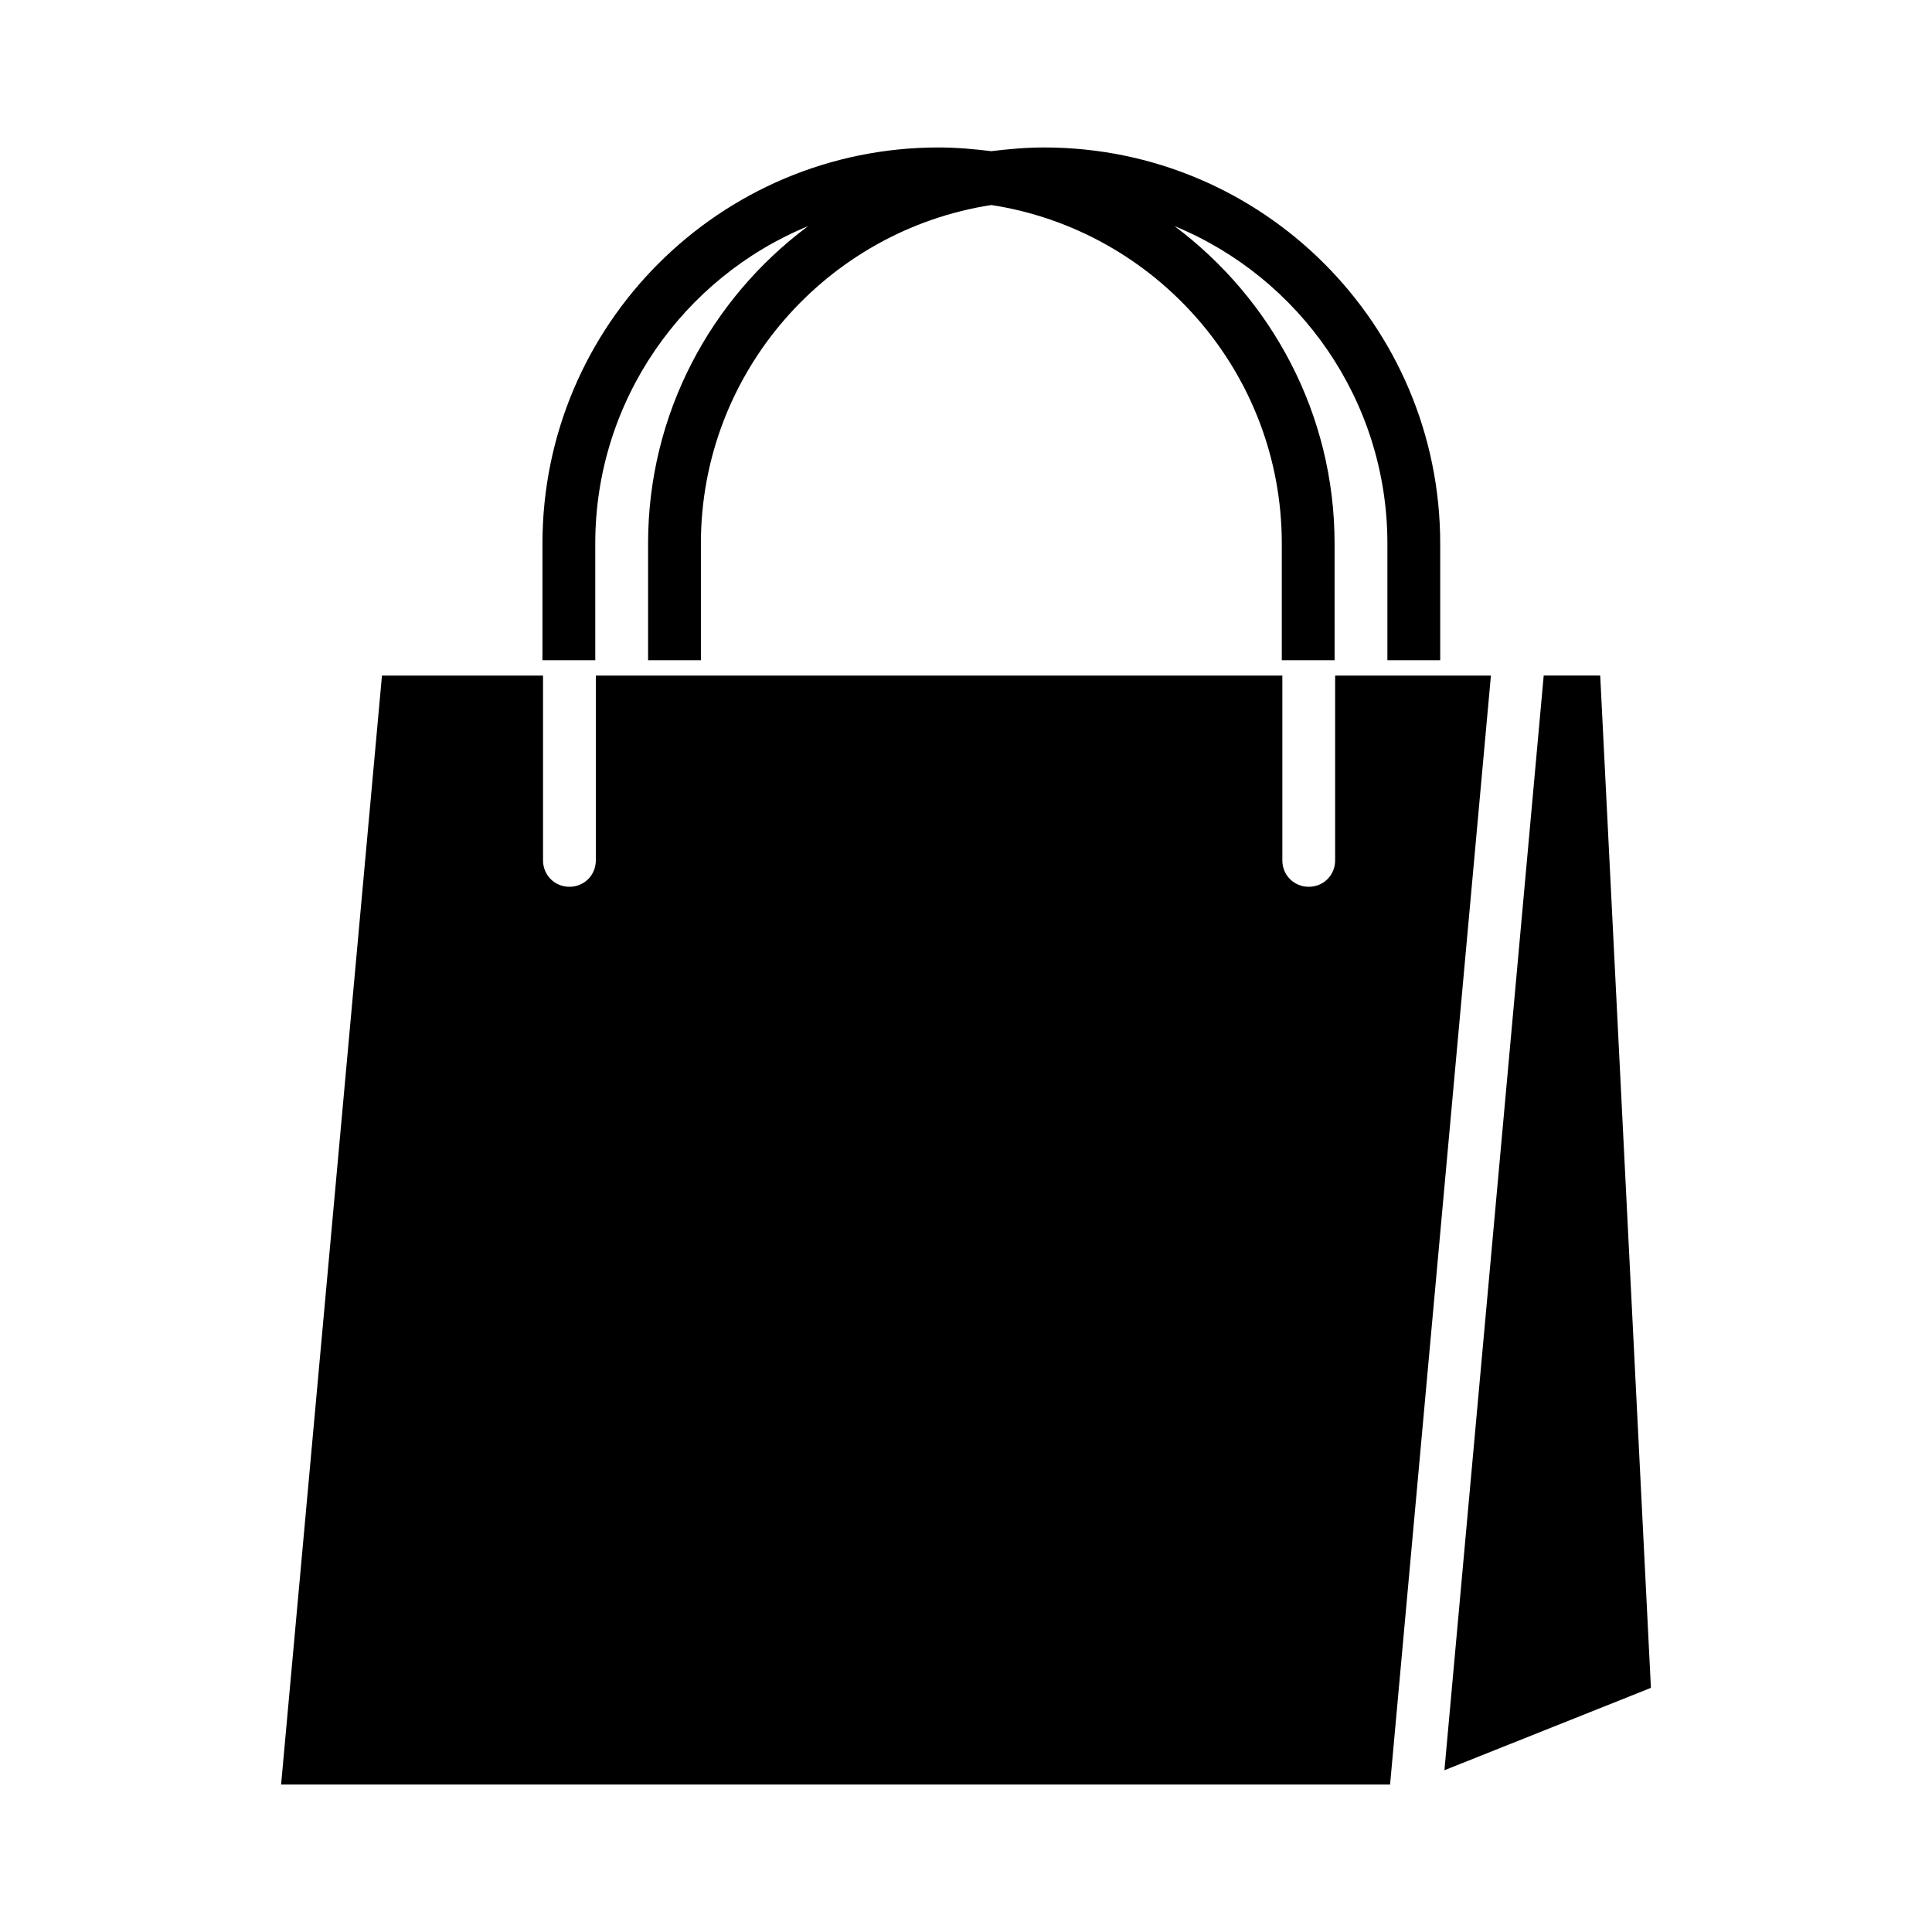
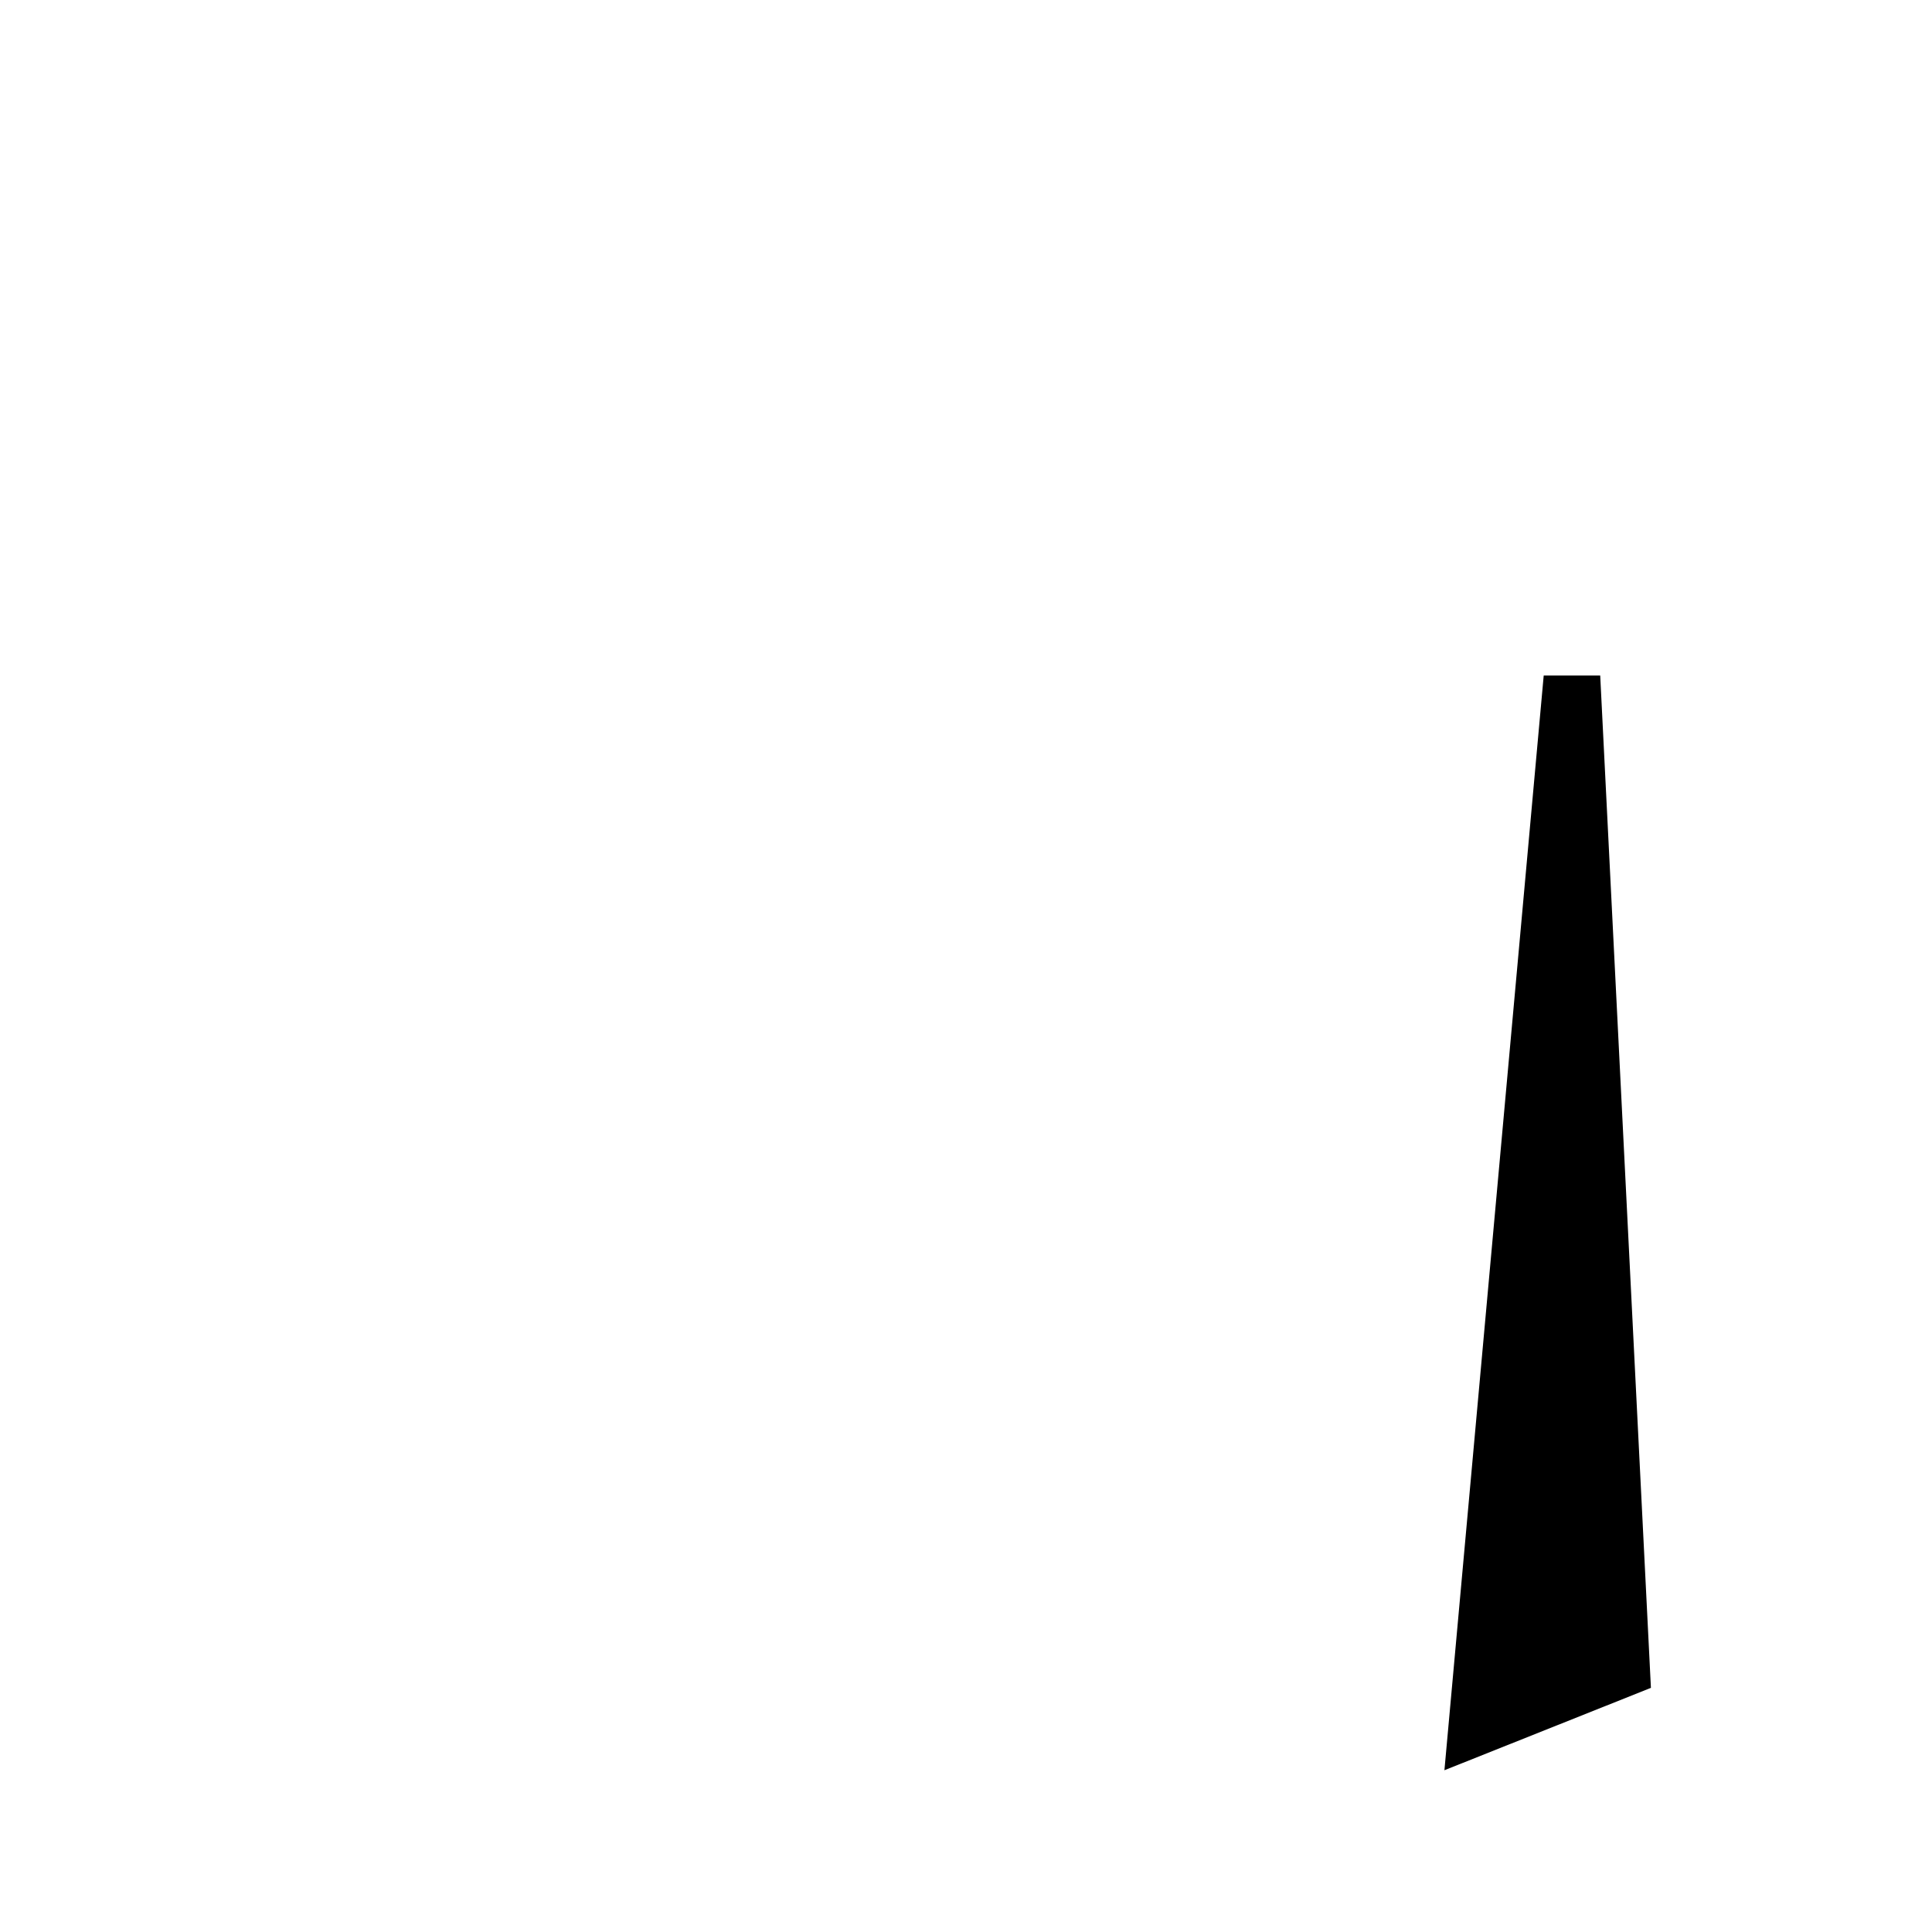
<svg xmlns="http://www.w3.org/2000/svg" fill="#000000" width="800px" height="800px" version="1.1" viewBox="144 144 512 512">
  <g>
-     <path d="m301.75 288.04c0-37.926 23.371-70.535 56.398-84.109-25.75 19.172-42.402 49.68-42.402 84.109v30.93h13.996v-30.93c0-45.344 33.449-82.988 76.973-89.707 43.523 6.719 76.973 44.363 76.973 89.707v30.93h13.996l-0.008-30.93c0-34.426-16.793-64.934-42.402-84.109 33.027 13.574 56.398 46.184 56.398 84.109v30.93h13.996v-30.93c0-57.938-47.023-104.96-104.96-104.96-4.758 0-9.375 0.418-13.996 0.98-4.617-0.559-9.238-0.98-13.996-0.98-57.938 0-104.96 47.023-104.96 104.96v30.93h13.996z" />
-     <path d="m539.11 323.03h-41.285v48.98c0 3.918-3.078 6.996-6.996 6.996s-6.996-3.078-6.996-6.996v-48.98h-181.93l-0.004 48.98c0 3.918-3.078 6.996-6.996 6.996-3.918 0-6.996-3.078-6.996-6.996v-48.98h-42.684l-26.73 293.89h293.89z" />
    <path d="m581.51 591.3-13.438-268.28h-14.973l-26.312 290.11z" />
  </g>
</svg>